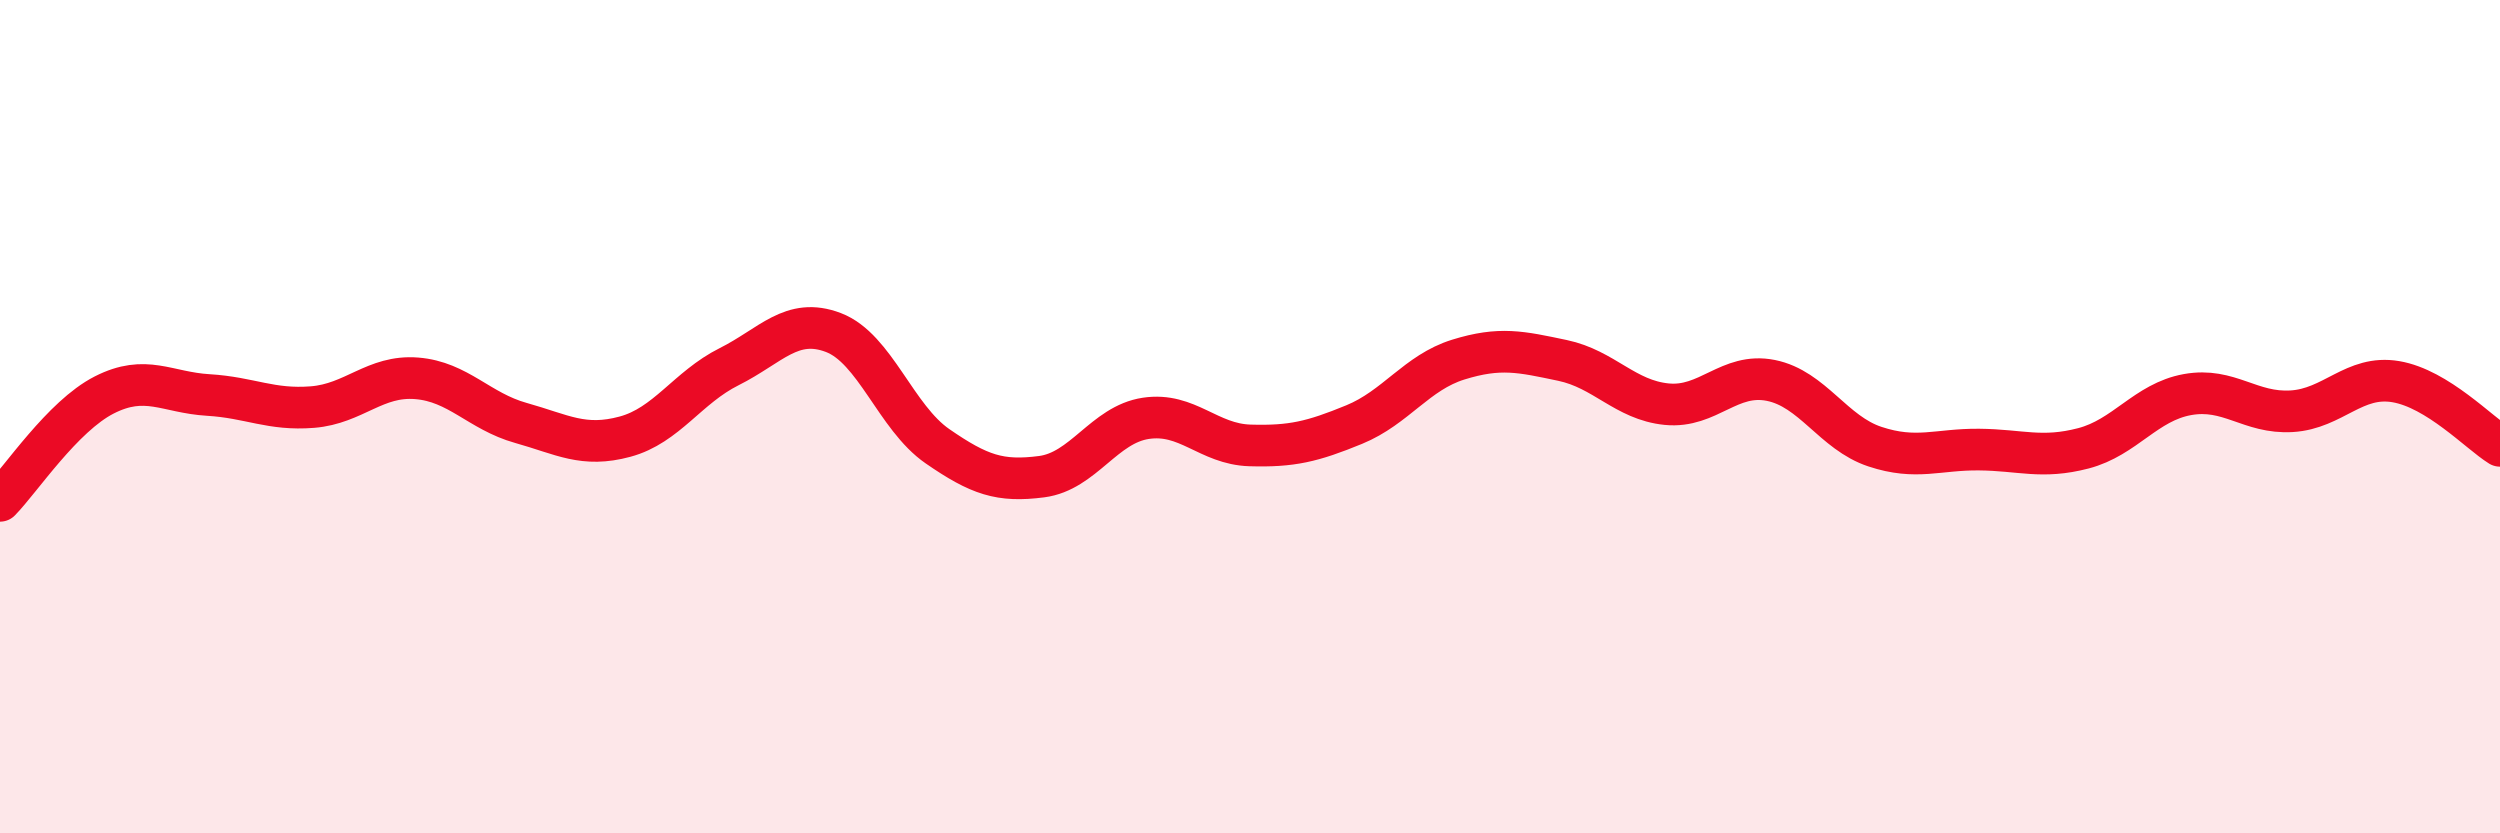
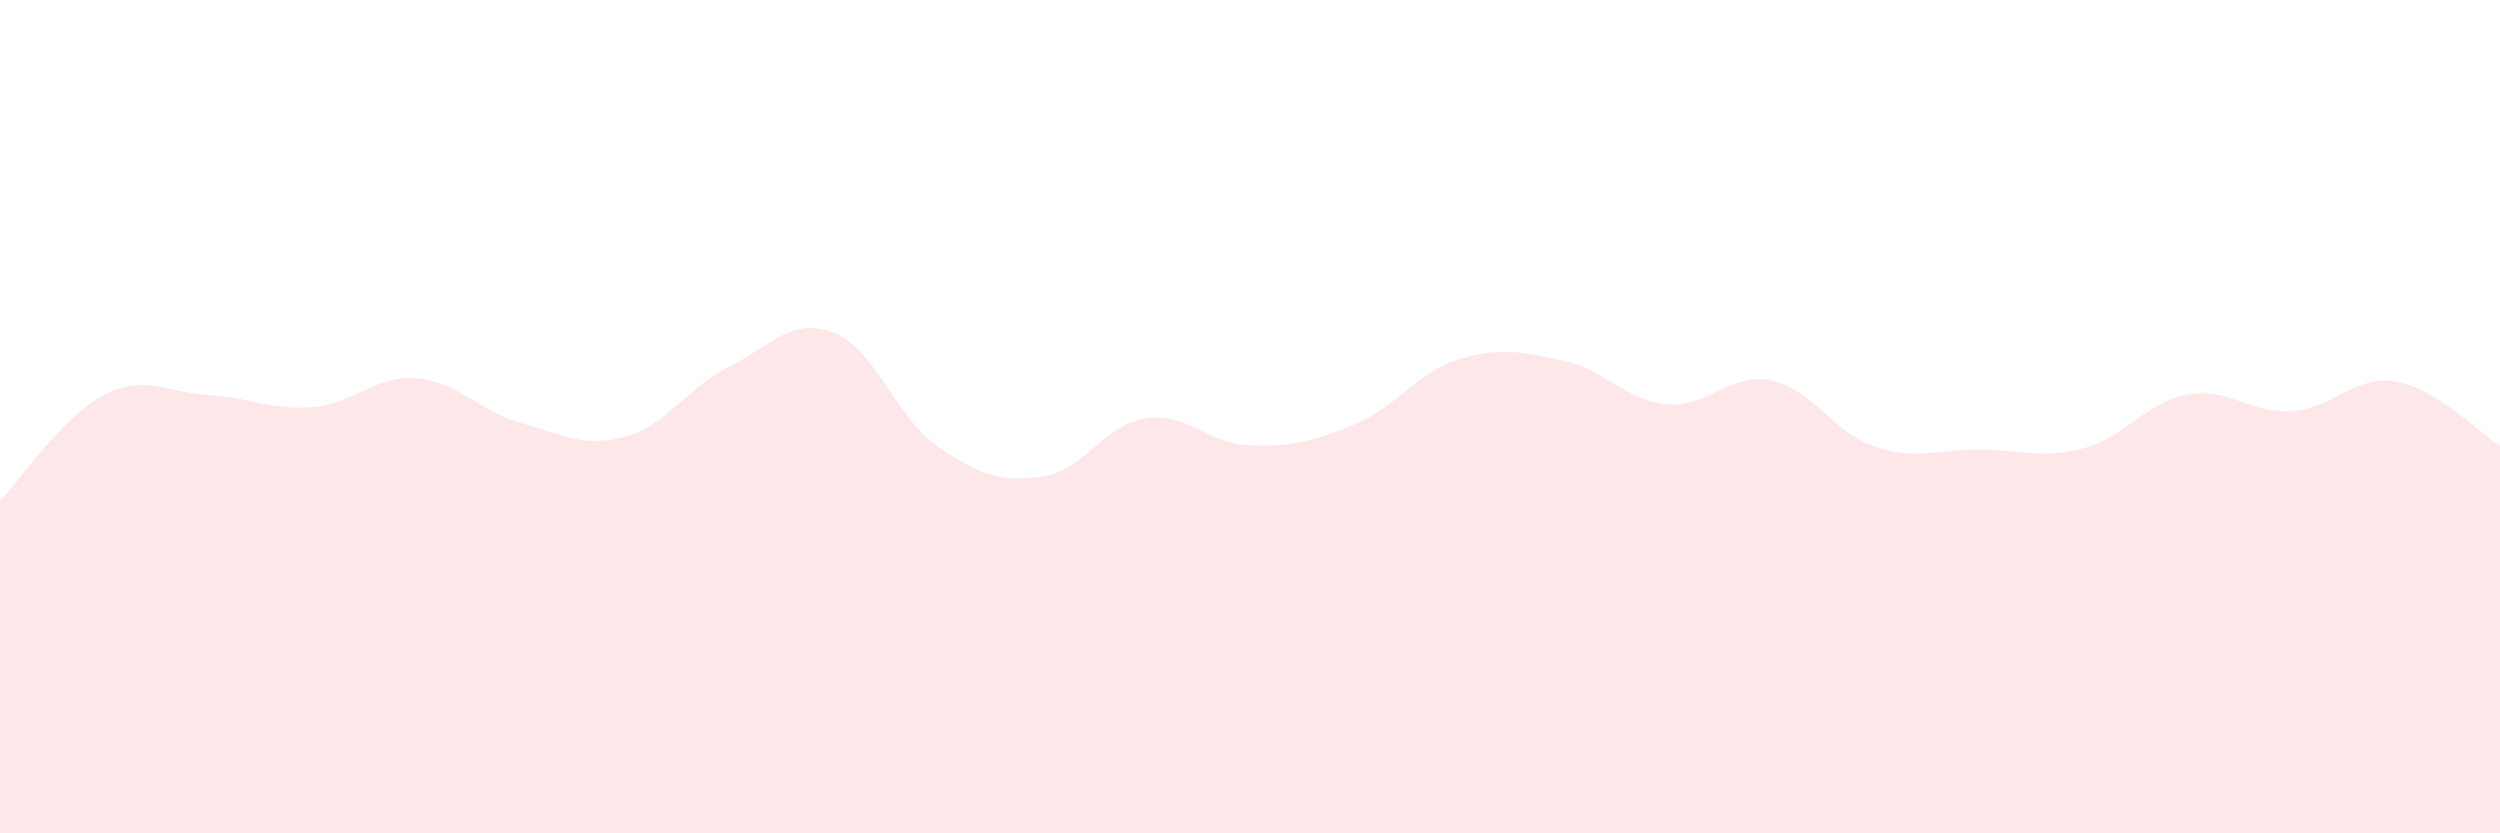
<svg xmlns="http://www.w3.org/2000/svg" width="60" height="20" viewBox="0 0 60 20">
  <path d="M 0,12.02 C 0.5,11.51 1.5,9.99 2.5,9.48 C 3.5,8.97 4,9.42 5,9.48 C 6,9.54 6.5,9.85 7.5,9.77 C 8.5,9.69 9,9 10,9.08 C 11,9.16 11.5,9.87 12.5,10.15 C 13.5,10.43 14,10.75 15,10.48 C 16,10.21 16.5,9.3 17.5,8.8 C 18.5,8.3 19,7.6 20,7.98 C 21,8.36 21.5,10.02 22.5,10.71 C 23.5,11.4 24,11.57 25,11.44 C 26,11.31 26.5,10.19 27.5,10.04 C 28.5,9.89 29,10.66 30,10.69 C 31,10.72 31.5,10.6 32.5,10.19 C 33.5,9.78 34,8.94 35,8.63 C 36,8.32 36.5,8.44 37.5,8.65 C 38.5,8.86 39,9.6 40,9.7 C 41,9.8 41.5,8.93 42.5,9.13 C 43.5,9.33 44,10.39 45,10.72 C 46,11.05 46.5,10.78 47.5,10.79 C 48.5,10.8 49,11.02 50,10.76 C 51,10.5 51.5,9.65 52.5,9.47 C 53.5,9.29 54,9.93 55,9.87 C 56,9.81 56.5,8.99 57.5,9.16 C 58.5,9.33 59.5,10.39 60,10.7L60 20L0 20Z" fill="#EB0A25" opacity="0.1" stroke-linecap="round" stroke-linejoin="round" />
-   <path d="M 0,12.02 C 0.5,11.51 1.5,9.99 2.5,9.48 C 3.5,8.97 4,9.42 5,9.48 C 6,9.54 6.5,9.85 7.5,9.77 C 8.5,9.69 9,9 10,9.08 C 11,9.16 11.5,9.87 12.5,10.15 C 13.5,10.43 14,10.75 15,10.48 C 16,10.21 16.5,9.3 17.5,8.8 C 18.5,8.3 19,7.6 20,7.98 C 21,8.36 21.5,10.02 22.5,10.71 C 23.5,11.4 24,11.57 25,11.44 C 26,11.31 26.5,10.19 27.5,10.04 C 28.5,9.89 29,10.66 30,10.69 C 31,10.72 31.5,10.6 32.5,10.19 C 33.5,9.78 34,8.94 35,8.63 C 36,8.32 36.5,8.44 37.5,8.65 C 38.5,8.86 39,9.6 40,9.7 C 41,9.8 41.5,8.93 42.5,9.13 C 43.5,9.33 44,10.39 45,10.72 C 46,11.05 46.5,10.78 47.5,10.79 C 48.5,10.8 49,11.02 50,10.76 C 51,10.5 51.5,9.65 52.5,9.47 C 53.5,9.29 54,9.93 55,9.87 C 56,9.81 56.5,8.99 57.5,9.16 C 58.5,9.33 59.5,10.39 60,10.7" stroke="#EB0A25" stroke-width="1" fill="none" stroke-linecap="round" stroke-linejoin="round" />
</svg>